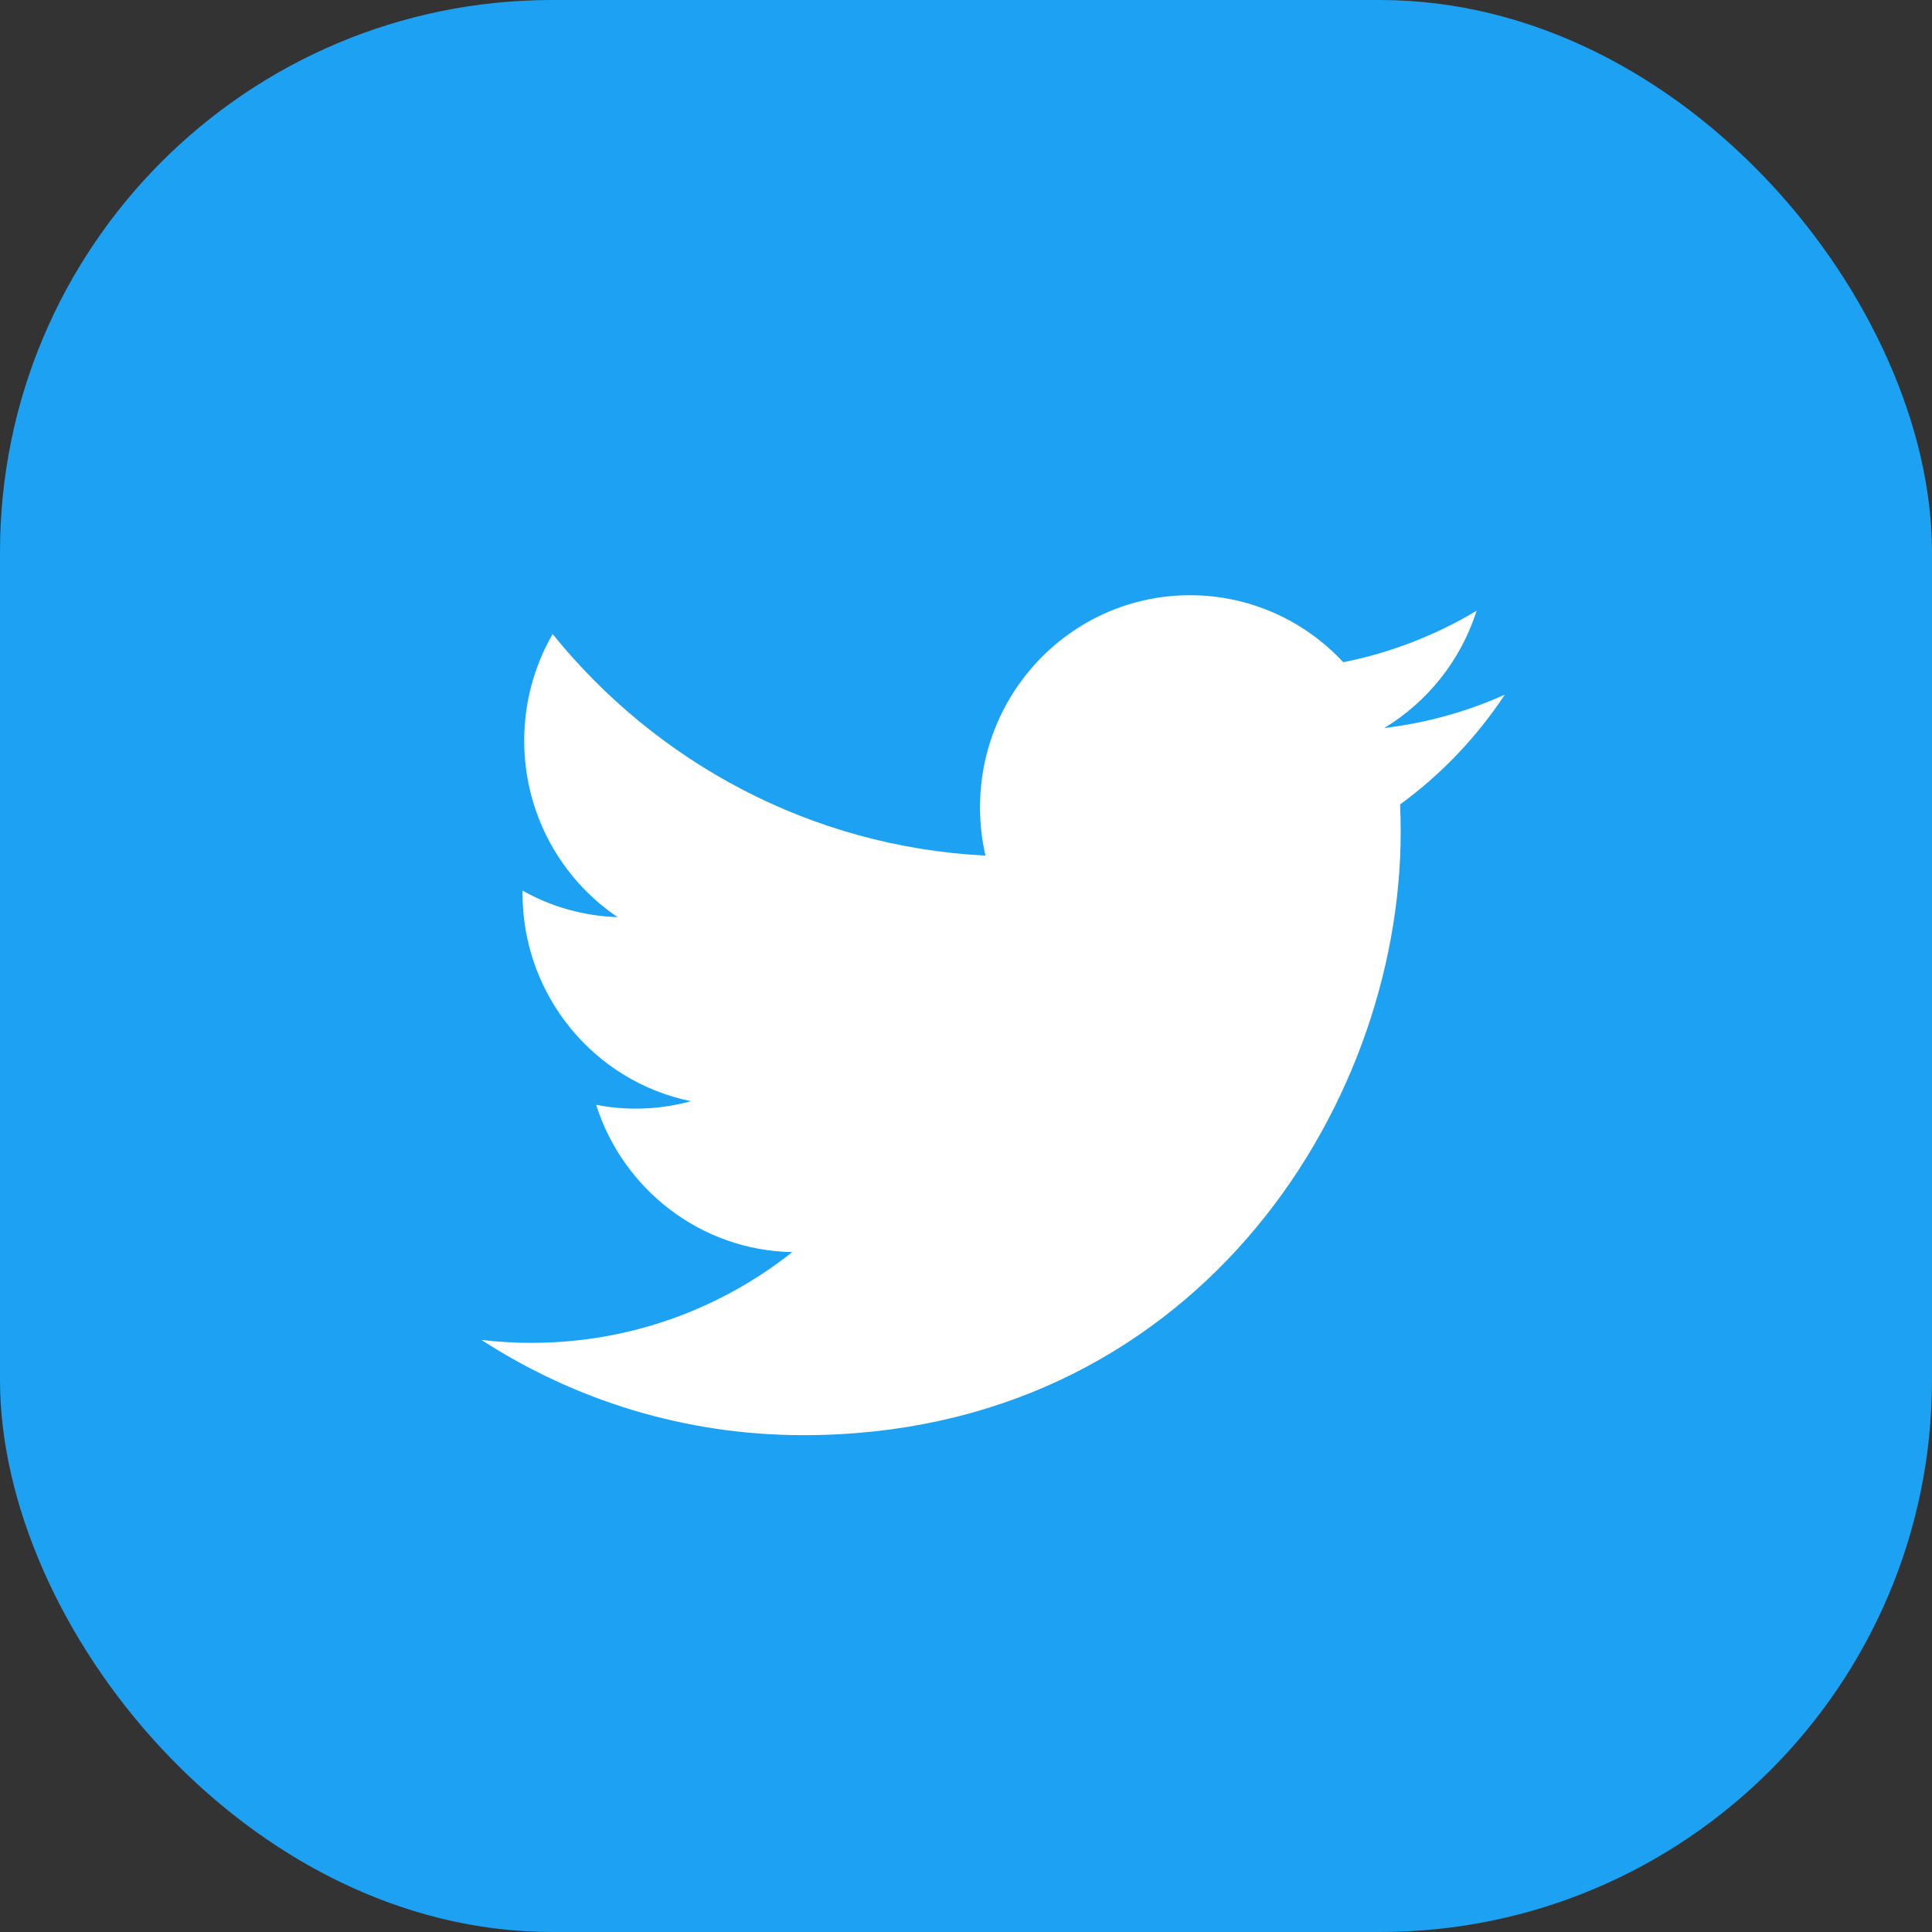
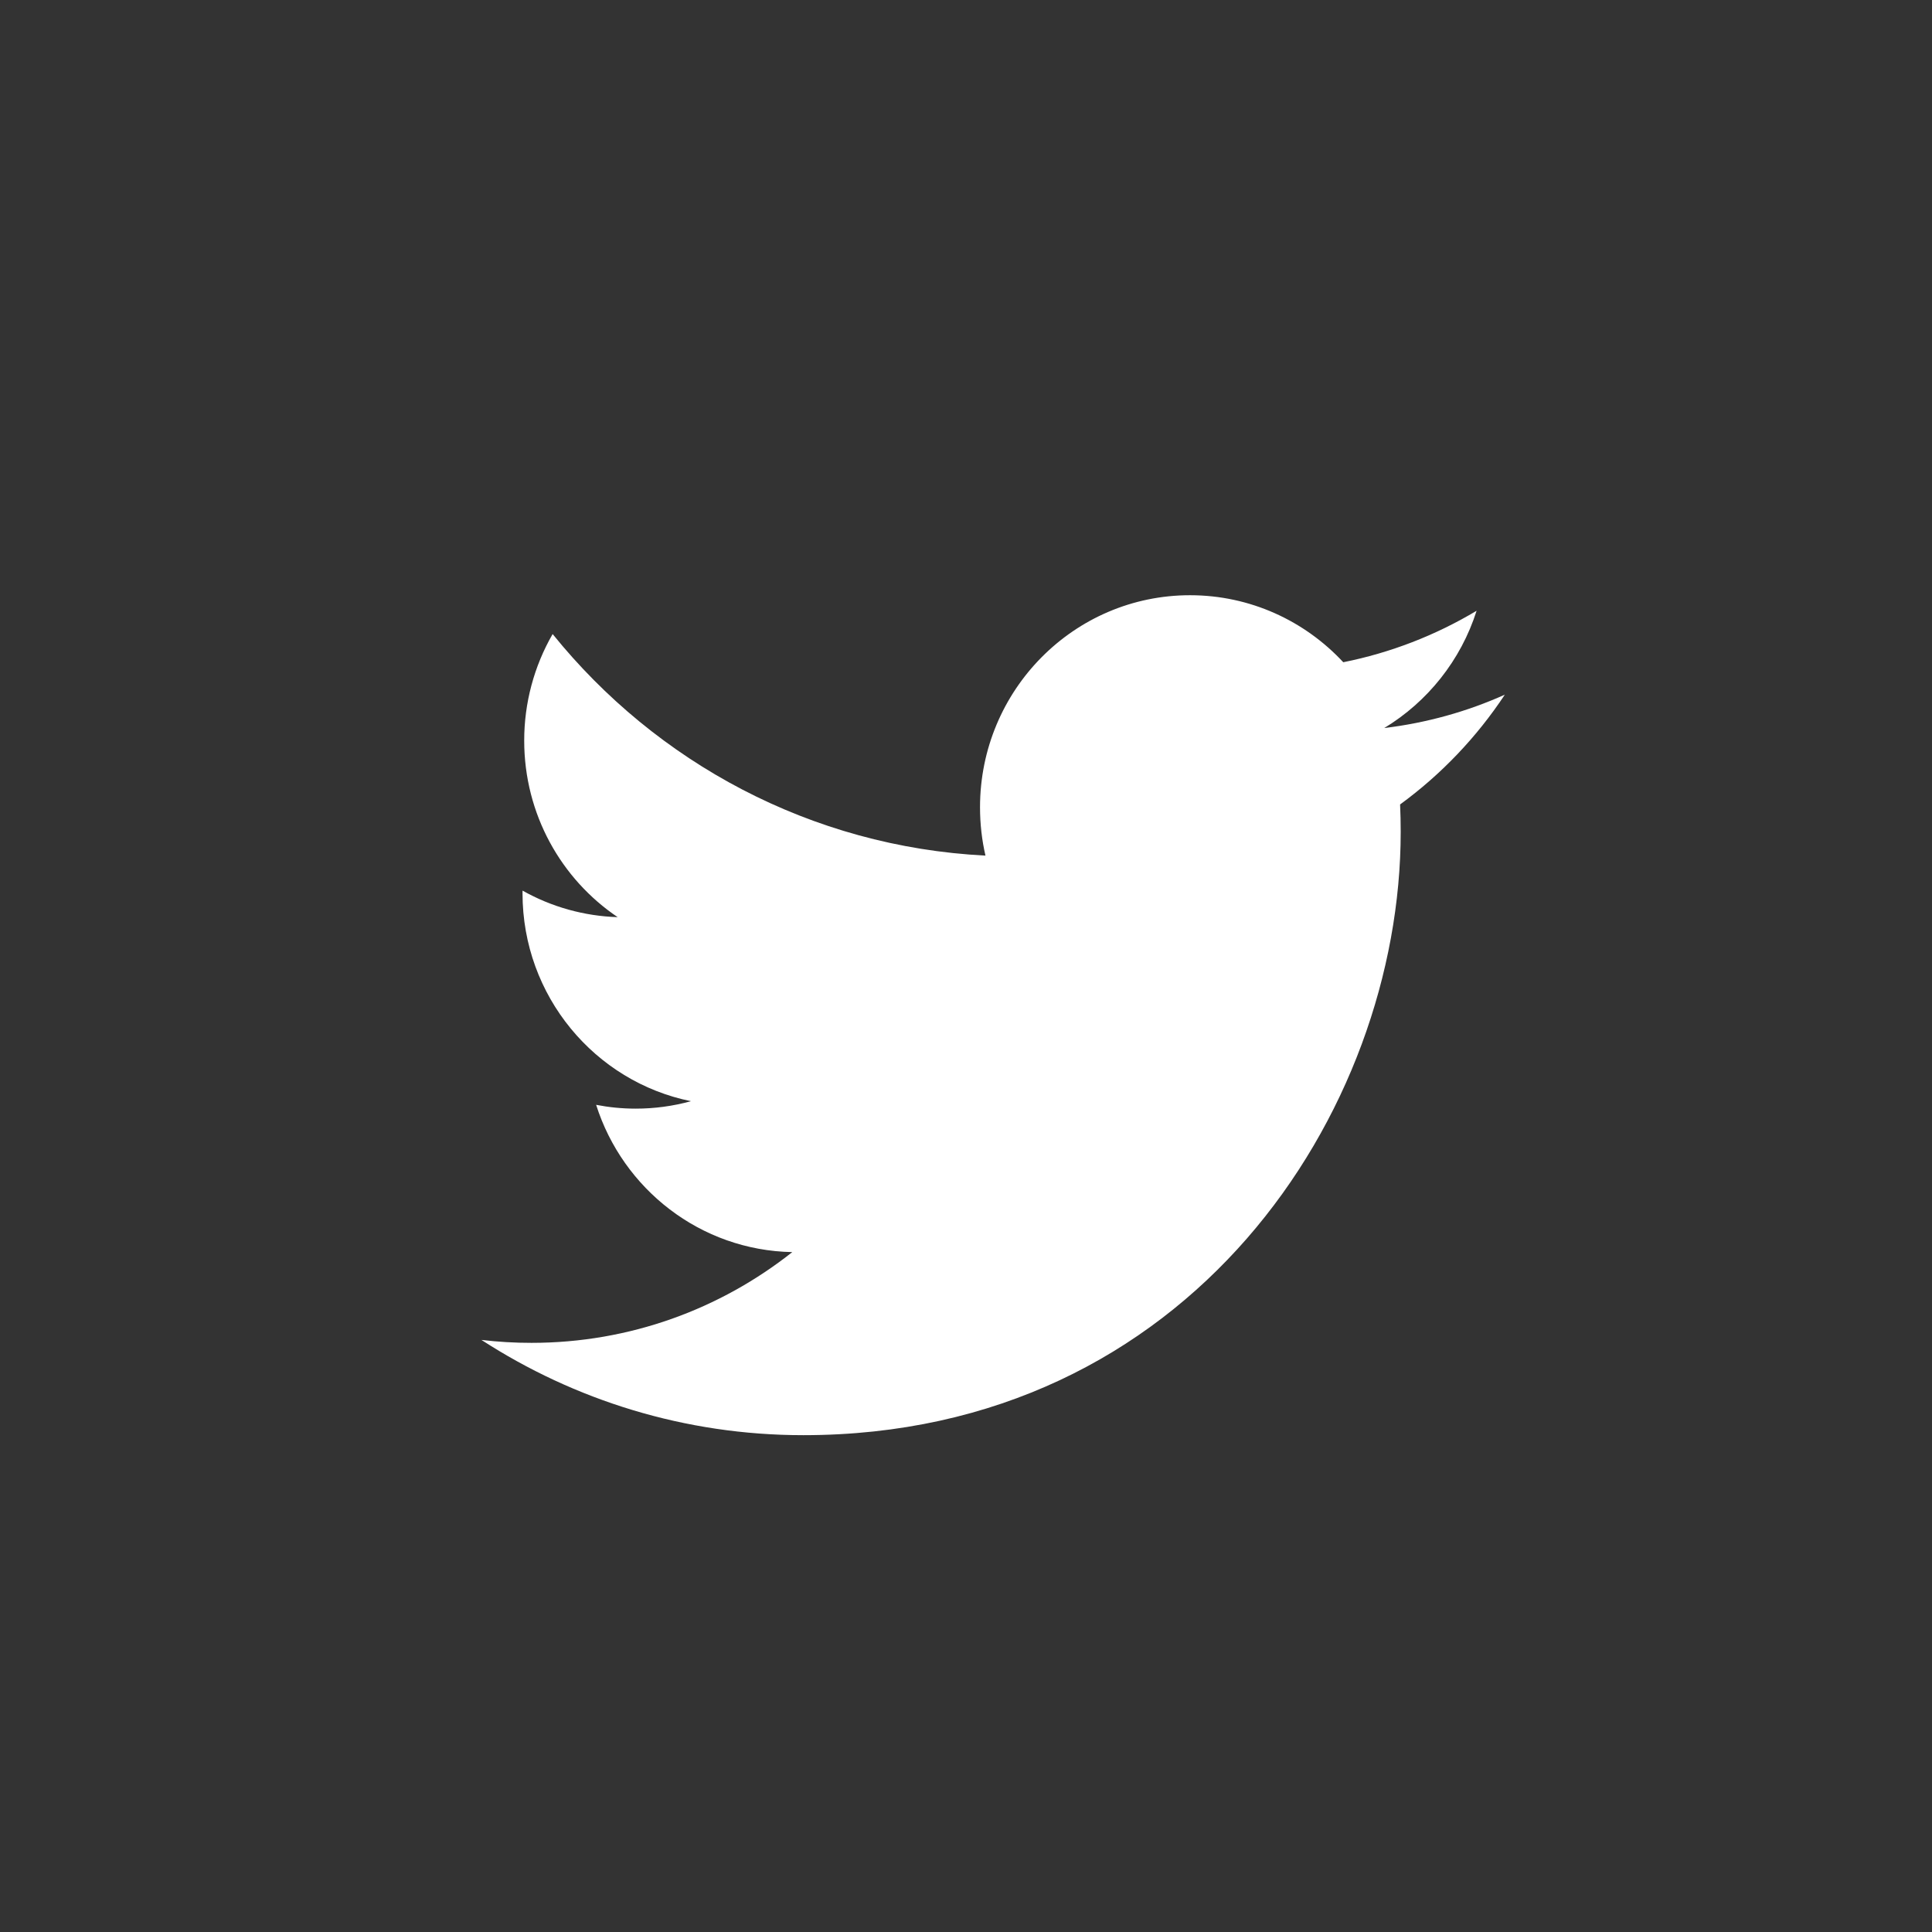
<svg xmlns="http://www.w3.org/2000/svg" width="70" height="70" viewBox="0 0 70 70" fill="none">
  <rect x="0" y="0" width="70" height="70" fill="#333333" stroke="none" />
-   <rect width="70" height="70" rx="20" fill="#1DA1F2" />
  <path d="M29.104 51.999C43.097 51.999 50.75 40.292 50.75 30.14C50.75 29.808 50.743 29.477 50.728 29.147C52.217 28.059 53.502 26.712 54.523 25.169C53.16 25.781 51.693 26.192 50.154 26.378C51.725 25.427 52.931 23.922 53.5 22.129C52.006 23.023 50.373 23.654 48.669 23.994C47.281 22.5 45.304 21.566 43.116 21.566C38.914 21.566 35.508 25.007 35.508 29.248C35.508 29.851 35.575 30.437 35.705 31C29.382 30.679 23.776 27.621 20.023 22.973C19.347 24.145 18.992 25.478 18.993 26.834C18.993 29.5 20.336 31.853 22.379 33.23C21.171 33.192 19.989 32.863 18.933 32.269C18.932 32.301 18.932 32.332 18.932 32.367C18.932 36.087 21.554 39.194 25.035 39.898C24.382 40.078 23.707 40.169 23.029 40.168C22.54 40.168 22.063 40.12 21.599 40.03C22.568 43.082 25.377 45.304 28.706 45.366C26.102 47.427 22.822 48.654 19.258 48.654C18.651 48.655 18.045 48.619 17.443 48.548C20.81 50.727 24.808 51.999 29.105 51.999" fill="white" />
</svg>